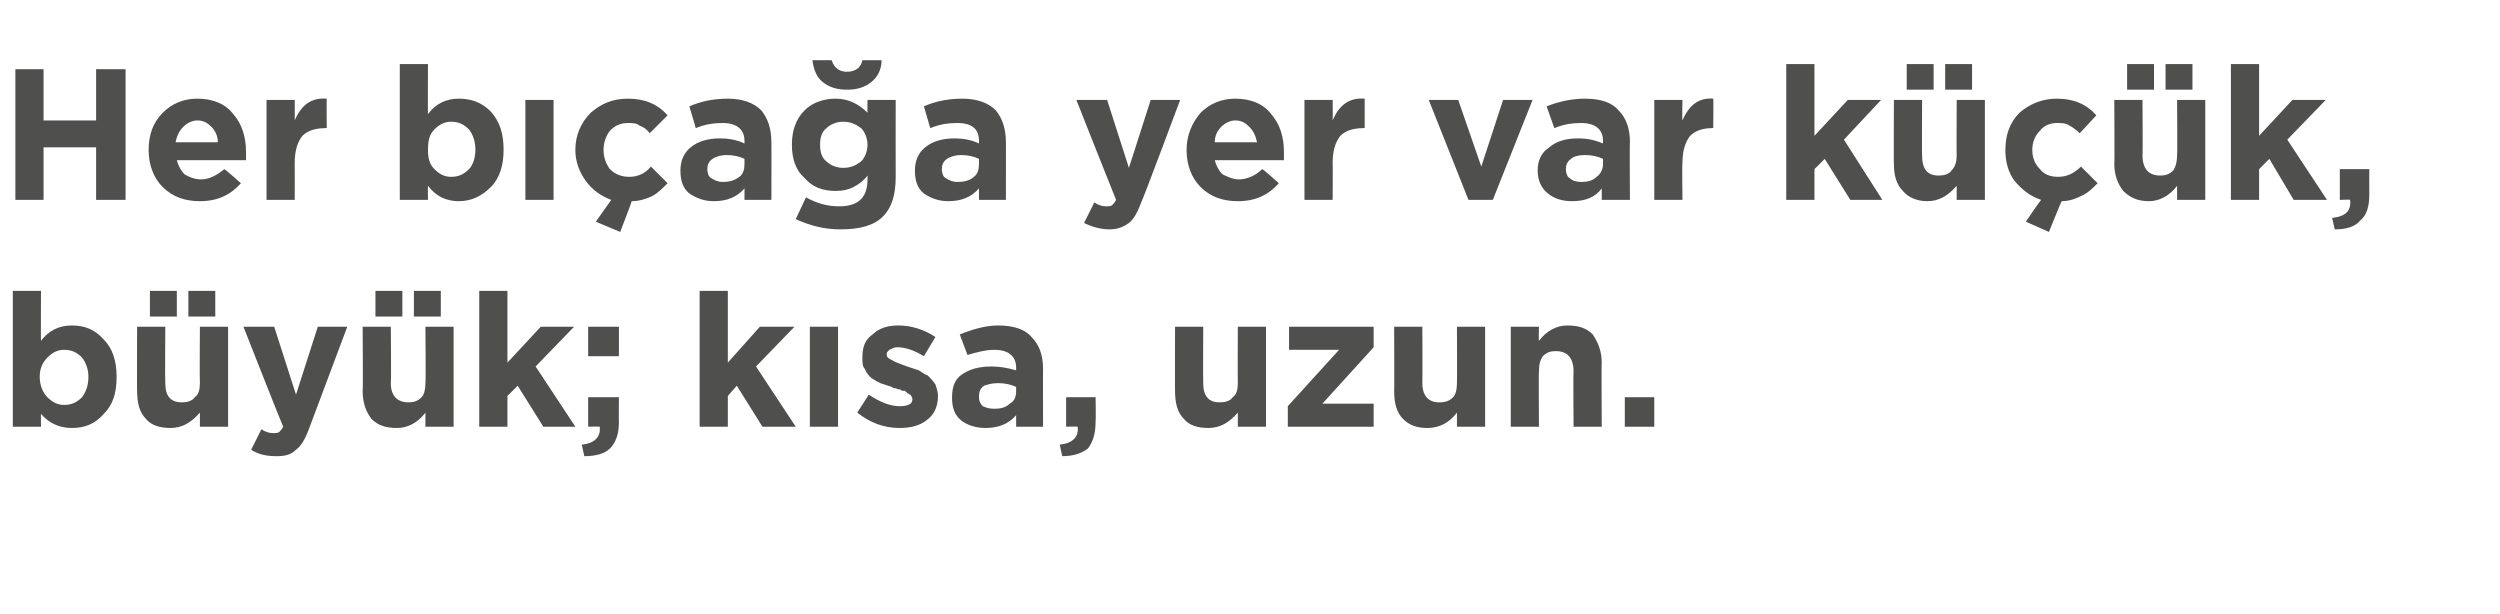
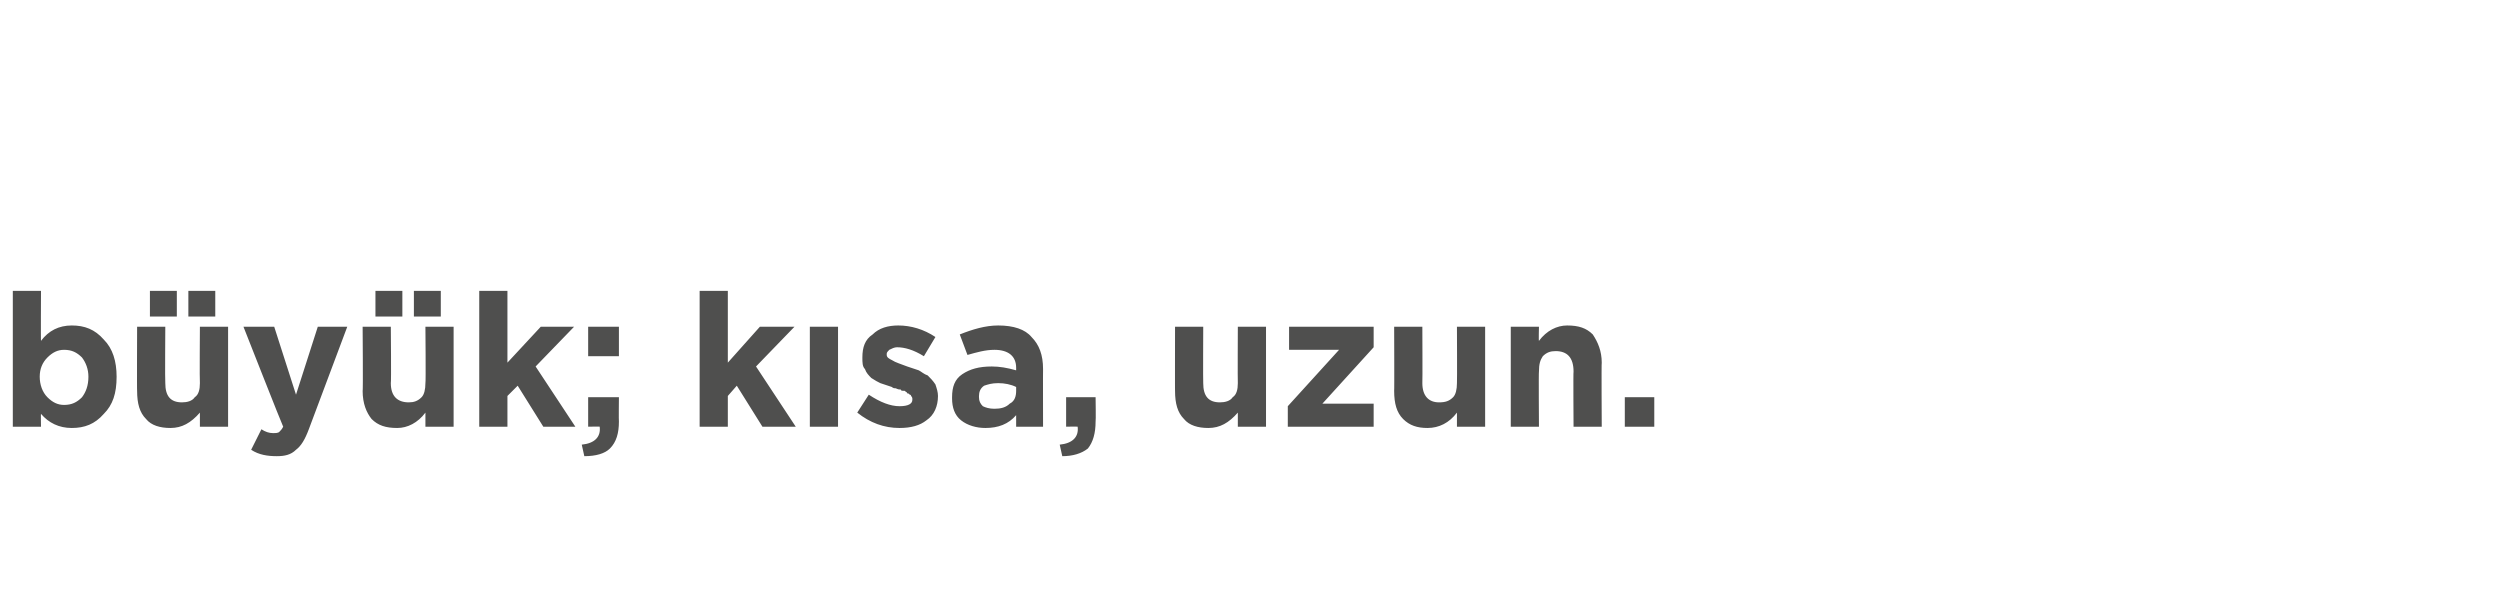
<svg xmlns="http://www.w3.org/2000/svg" version="1.1" width="195.1px" height="47.9px" viewBox="0 -4 195.1 47.9" style="top:-4px">
  <desc>Her b a a yer var k k, b y k; k sa, uzun.</desc>
  <defs />
  <g id="Polygon372943">
    <path d="M 5.6 29.4 C 4.6 29.4 3.8 29 3.2 28.3 C 3.18 28.26 3.2 29.3 3.2 29.3 L 1 29.3 L 1 18.7 L 3.2 18.7 C 3.2 18.7 3.18 22.64 3.2 22.6 C 3.8 21.8 4.6 21.4 5.6 21.4 C 6.6 21.4 7.4 21.7 8.1 22.5 C 8.8 23.2 9.1 24.2 9.1 25.4 C 9.1 25.4 9.1 25.4 9.1 25.4 C 9.1 26.7 8.8 27.6 8.1 28.3 C 7.4 29.1 6.6 29.4 5.6 29.4 Z M 3.1 25.4 C 3.1 26 3.3 26.6 3.7 27 C 4.1 27.4 4.5 27.6 5 27.6 C 5.6 27.6 6 27.4 6.4 27 C 6.7 26.6 6.9 26.1 6.9 25.4 C 6.9 25.4 6.9 25.4 6.9 25.4 C 6.9 24.8 6.7 24.3 6.4 23.9 C 6 23.5 5.6 23.3 5 23.3 C 4.5 23.3 4.1 23.5 3.7 23.9 C 3.3 24.3 3.1 24.8 3.1 25.4 C 3.15 25.39 3.1 25.4 3.1 25.4 C 3.1 25.4 3.15 25.42 3.1 25.4 Z M 15.6 28.2 C 14.9 29 14.2 29.4 13.3 29.4 C 12.5 29.4 11.8 29.2 11.4 28.7 C 10.9 28.2 10.7 27.5 10.7 26.5 C 10.68 26.55 10.7 21.5 10.7 21.5 L 12.9 21.5 C 12.9 21.5 12.87 25.85 12.9 25.9 C 12.9 26.9 13.3 27.4 14.2 27.4 C 14.6 27.4 15 27.3 15.2 27 C 15.5 26.8 15.6 26.4 15.6 25.9 C 15.57 25.85 15.6 21.5 15.6 21.5 L 17.8 21.5 L 17.8 29.3 L 15.6 29.3 L 15.6 28.2 C 15.6 28.2 15.57 28.18 15.6 28.2 Z M 14.7 20.7 L 14.7 18.7 L 16.8 18.7 L 16.8 20.7 L 14.7 20.7 Z M 11.7 20.7 L 11.7 18.7 L 13.8 18.7 L 13.8 20.7 L 11.7 20.7 Z M 23.1 26.8 L 24.8 21.5 L 27.1 21.5 C 27.1 21.5 24.12 29.46 24.1 29.5 C 23.8 30.3 23.5 30.8 23.1 31.1 C 22.7 31.5 22.2 31.6 21.6 31.6 C 20.9 31.6 20.2 31.5 19.6 31.1 C 19.6 31.1 20.4 29.5 20.4 29.5 C 20.7 29.7 21 29.8 21.3 29.8 C 21.5 29.8 21.7 29.8 21.8 29.7 C 21.9 29.6 22 29.5 22.1 29.3 C 22.07 29.3 19 21.5 19 21.5 L 21.4 21.5 L 23.1 26.8 Z M 33.2 28.2 C 32.6 29 31.8 29.4 31 29.4 C 30.1 29.4 29.5 29.2 29 28.7 C 28.6 28.2 28.3 27.5 28.3 26.5 C 28.34 26.55 28.3 21.5 28.3 21.5 L 30.5 21.5 C 30.5 21.5 30.54 25.85 30.5 25.9 C 30.5 26.9 31 27.4 31.9 27.4 C 32.3 27.4 32.6 27.3 32.9 27 C 33.1 26.8 33.2 26.4 33.2 25.9 C 33.24 25.85 33.2 21.5 33.2 21.5 L 35.4 21.5 L 35.4 29.3 L 33.2 29.3 L 33.2 28.2 C 33.2 28.2 33.24 28.18 33.2 28.2 Z M 32.3 20.7 L 32.3 18.7 L 34.4 18.7 L 34.4 20.7 L 32.3 20.7 Z M 29.3 20.7 L 29.3 18.7 L 31.4 18.7 L 31.4 20.7 L 29.3 20.7 Z M 37.4 29.3 L 37.4 18.7 L 39.6 18.7 L 39.6 24.3 L 42.2 21.5 L 44.8 21.5 L 41.8 24.6 L 44.9 29.3 L 42.4 29.3 L 40.4 26.1 L 39.6 26.9 L 39.6 29.3 L 37.4 29.3 Z M 45.9 23.8 L 45.9 21.5 L 48.3 21.5 L 48.3 23.8 L 45.9 23.8 Z M 45.6 31.6 C 45.6 31.6 45.4 30.7 45.4 30.7 C 46.4 30.6 46.9 30.1 46.8 29.3 C 46.83 29.28 45.9 29.3 45.9 29.3 L 45.9 27 L 48.3 27 C 48.3 27 48.28 28.91 48.3 28.9 C 48.3 29.8 48.1 30.5 47.6 31 C 47.2 31.4 46.5 31.6 45.6 31.6 Z M 54.6 29.3 L 54.6 18.7 L 56.8 18.7 L 56.8 24.3 L 59.3 21.5 L 62 21.5 L 59 24.6 L 62.1 29.3 L 59.5 29.3 L 57.5 26.1 L 56.8 26.9 L 56.8 29.3 L 54.6 29.3 Z M 63.2 29.3 L 63.2 21.5 L 65.4 21.5 L 65.4 29.3 L 63.2 29.3 Z M 70.2 29.4 C 69 29.4 67.9 29 66.9 28.2 C 66.9 28.2 67.8 26.8 67.8 26.8 C 68.7 27.4 69.5 27.7 70.2 27.7 C 70.9 27.7 71.2 27.5 71.2 27.2 C 71.2 27.2 71.2 27.1 71.2 27.1 C 71.2 27.1 71.2 27 71.1 26.9 C 71.1 26.9 71.1 26.8 71 26.8 C 70.9 26.7 70.9 26.7 70.8 26.7 C 70.8 26.6 70.7 26.6 70.6 26.5 C 70.4 26.5 70.3 26.5 70.3 26.4 C 70.2 26.4 70.1 26.4 69.9 26.3 C 69.8 26.3 69.7 26.3 69.6 26.2 C 69.3 26.1 69 26 68.7 25.9 C 68.5 25.8 68.3 25.7 68 25.5 C 67.8 25.3 67.6 25.1 67.5 24.8 C 67.3 24.6 67.3 24.3 67.3 23.9 C 67.3 23.9 67.3 23.9 67.3 23.9 C 67.3 23.1 67.5 22.5 68.1 22.1 C 68.6 21.6 69.3 21.4 70.1 21.4 C 71.1 21.4 72.1 21.7 73 22.3 C 73 22.3 72.1 23.8 72.1 23.8 C 71.3 23.3 70.6 23.1 70 23.1 C 69.8 23.1 69.6 23.2 69.4 23.3 C 69.3 23.4 69.2 23.5 69.2 23.6 C 69.2 23.6 69.2 23.7 69.2 23.7 C 69.2 23.9 69.4 24 69.6 24.1 C 69.9 24.3 70.3 24.4 70.8 24.6 C 71.1 24.7 71.4 24.8 71.7 24.9 C 71.9 25 72.1 25.2 72.4 25.3 C 72.6 25.5 72.8 25.7 73 26 C 73.1 26.3 73.2 26.6 73.2 26.9 C 73.2 26.9 73.2 26.9 73.2 26.9 C 73.2 27.7 72.9 28.4 72.3 28.8 C 71.8 29.2 71.1 29.4 70.2 29.4 Z M 79.3 28.4 C 78.7 29.1 77.9 29.4 76.9 29.4 C 76.2 29.4 75.5 29.2 75 28.8 C 74.5 28.4 74.3 27.8 74.3 27.1 C 74.3 27.1 74.3 27 74.3 27 C 74.3 26.2 74.5 25.6 75.1 25.2 C 75.7 24.8 76.4 24.6 77.4 24.6 C 78 24.6 78.6 24.7 79.3 24.9 C 79.3 24.9 79.3 24.7 79.3 24.7 C 79.3 23.8 78.7 23.3 77.6 23.3 C 76.9 23.3 76.2 23.5 75.5 23.7 C 75.5 23.7 74.9 22.1 74.9 22.1 C 75.9 21.7 76.9 21.4 77.9 21.4 C 79.1 21.4 80 21.7 80.5 22.3 C 81.1 22.9 81.4 23.7 81.4 24.8 C 81.39 24.78 81.4 29.3 81.4 29.3 L 79.3 29.3 L 79.3 28.4 C 79.3 28.4 79.26 28.44 79.3 28.4 Z M 77.6 27.9 C 78.1 27.9 78.5 27.8 78.8 27.5 C 79.2 27.3 79.3 26.9 79.3 26.5 C 79.3 26.5 79.3 26.2 79.3 26.2 C 78.9 26 78.4 25.9 77.9 25.9 C 77.4 25.9 77.1 26 76.8 26.1 C 76.5 26.3 76.4 26.6 76.4 26.9 C 76.4 26.9 76.4 27 76.4 27 C 76.4 27.3 76.5 27.5 76.7 27.7 C 76.9 27.8 77.2 27.9 77.6 27.9 Z M 82.9 31.6 C 82.9 31.6 82.7 30.7 82.7 30.7 C 83.7 30.6 84.2 30.1 84.1 29.3 C 84.09 29.28 83.2 29.3 83.2 29.3 L 83.2 27 L 85.5 27 C 85.5 27 85.53 28.91 85.5 28.9 C 85.5 29.8 85.3 30.5 84.9 31 C 84.4 31.4 83.7 31.6 82.9 31.6 Z M 96.6 28.2 C 95.9 29 95.2 29.4 94.3 29.4 C 93.5 29.4 92.8 29.2 92.4 28.7 C 91.9 28.2 91.7 27.5 91.7 26.5 C 91.69 26.55 91.7 21.5 91.7 21.5 L 93.9 21.5 C 93.9 21.5 93.88 25.85 93.9 25.9 C 93.9 26.9 94.3 27.4 95.2 27.4 C 95.6 27.4 96 27.3 96.2 27 C 96.5 26.8 96.6 26.4 96.6 25.9 C 96.58 25.85 96.6 21.5 96.6 21.5 L 98.8 21.5 L 98.8 29.3 L 96.6 29.3 L 96.6 28.2 C 96.6 28.2 96.58 28.18 96.6 28.2 Z M 100.5 29.3 L 100.5 27.7 L 104.5 23.3 L 100.6 23.3 L 100.6 21.5 L 107.2 21.5 L 107.2 23.1 L 103.2 27.5 L 107.2 27.5 L 107.2 29.3 L 100.5 29.3 Z M 113.7 28.2 C 113.1 29 112.3 29.4 111.4 29.4 C 110.6 29.4 110 29.2 109.5 28.7 C 109 28.2 108.8 27.5 108.8 26.5 C 108.82 26.55 108.8 21.5 108.8 21.5 L 111 21.5 C 111 21.5 111.02 25.85 111 25.9 C 111 26.9 111.5 27.4 112.3 27.4 C 112.8 27.4 113.1 27.3 113.4 27 C 113.6 26.8 113.7 26.4 113.7 25.9 C 113.72 25.85 113.7 21.5 113.7 21.5 L 115.9 21.5 L 115.9 29.3 L 113.7 29.3 L 113.7 28.2 C 113.7 28.2 113.72 28.18 113.7 28.2 Z M 117.9 29.3 L 117.9 21.5 L 120.1 21.5 C 120.1 21.5 120.07 22.63 120.1 22.6 C 120.7 21.8 121.5 21.4 122.3 21.4 C 123.2 21.4 123.8 21.6 124.3 22.1 C 124.7 22.7 125 23.4 125 24.3 C 124.97 24.26 125 29.3 125 29.3 L 122.8 29.3 C 122.8 29.3 122.77 24.96 122.8 25 C 122.8 23.9 122.3 23.4 121.4 23.4 C 121 23.4 120.7 23.5 120.4 23.8 C 120.2 24.1 120.1 24.4 120.1 25 C 120.07 24.96 120.1 29.3 120.1 29.3 L 117.9 29.3 Z M 126.8 29.3 L 126.8 27 L 129.1 27 L 129.1 29.3 L 126.8 29.3 Z " stroke="none" fill="#4f4f4e" />
  </g>
  <g id="Polygon372942">
-     <path d="M 1.2 11.6 L 1.2 1.4 L 3.4 1.4 L 3.4 5.4 L 7.5 5.4 L 7.5 1.4 L 9.8 1.4 L 9.8 11.6 L 7.5 11.6 L 7.5 7.5 L 3.4 7.5 L 3.4 11.6 L 1.2 11.6 Z M 18.8 10.3 C 18 11.2 17 11.7 15.6 11.7 C 14.5 11.7 13.5 11.4 12.7 10.6 C 12 9.9 11.6 8.9 11.6 7.7 C 11.6 7.7 11.6 7.7 11.6 7.7 C 11.6 6.6 11.9 5.6 12.7 4.8 C 13.4 4.1 14.3 3.7 15.4 3.7 C 16.6 3.7 17.6 4.1 18.2 4.9 C 18.9 5.7 19.2 6.7 19.2 7.9 C 19.2 8 19.2 8.2 19.2 8.5 C 19.2 8.5 13.8 8.5 13.8 8.5 C 13.9 8.9 14.1 9.3 14.4 9.6 C 14.7 9.8 15.2 10 15.7 10 C 16.3 10 16.9 9.7 17.5 9.2 C 17.54 9.17 18.8 10.3 18.8 10.3 C 18.8 10.3 18.79 10.29 18.8 10.3 Z M 13.7 7.1 C 13.7 7.1 17 7.1 17 7.1 C 17 6.6 16.8 6.2 16.5 5.9 C 16.2 5.6 15.9 5.4 15.4 5.4 C 15 5.4 14.6 5.6 14.3 5.9 C 14 6.2 13.8 6.6 13.7 7.1 Z M 20.8 11.6 L 20.8 3.8 L 23 3.8 C 23 3.8 23.01 5.37 23 5.4 C 23.5 4.2 24.3 3.6 25.5 3.7 C 25.48 3.67 25.5 6 25.5 6 C 25.5 6 25.37 5.97 25.4 6 C 24.6 6 24 6.2 23.6 6.6 C 23.2 7.1 23 7.8 23 8.7 C 23.01 8.7 23 11.6 23 11.6 L 20.8 11.6 Z M 35.8 11.7 C 34.8 11.7 34 11.3 33.4 10.5 C 33.38 10.55 33.4 11.6 33.4 11.6 L 31.2 11.6 L 31.2 1 L 33.4 1 C 33.4 1 33.38 4.93 33.4 4.9 C 34 4.1 34.8 3.7 35.8 3.7 C 36.8 3.7 37.6 4 38.3 4.7 C 39 5.5 39.3 6.4 39.3 7.7 C 39.3 7.7 39.3 7.7 39.3 7.7 C 39.3 8.9 39 9.9 38.3 10.6 C 37.6 11.3 36.8 11.7 35.8 11.7 Z M 33.4 7.7 C 33.4 8.3 33.5 8.8 33.9 9.2 C 34.3 9.6 34.7 9.8 35.2 9.8 C 35.8 9.8 36.2 9.6 36.6 9.2 C 36.9 8.9 37.1 8.3 37.1 7.7 C 37.1 7.7 37.1 7.7 37.1 7.7 C 37.1 7 36.9 6.5 36.6 6.1 C 36.2 5.7 35.8 5.5 35.2 5.5 C 34.7 5.5 34.3 5.7 33.9 6.1 C 33.5 6.5 33.4 7 33.4 7.7 C 33.36 7.67 33.4 7.7 33.4 7.7 C 33.4 7.7 33.36 7.7 33.4 7.7 Z M 41 11.6 L 41 3.8 L 43.2 3.8 L 43.2 11.6 L 41 11.6 Z M 48.4 14.1 L 46.5 13.3 C 46.5 13.3 47.73 11.56 47.7 11.6 C 46.9 11.3 46.2 10.8 45.7 10.1 C 45.2 9.4 44.9 8.6 44.9 7.7 C 44.9 7.7 44.9 7.7 44.9 7.7 C 44.9 6.6 45.3 5.6 46.1 4.8 C 46.9 4.1 47.8 3.7 49 3.7 C 50.3 3.7 51.3 4.1 52.1 5 C 52.1 5 50.7 6.4 50.7 6.4 C 50.5 6.1 50.2 5.9 49.9 5.8 C 49.7 5.6 49.3 5.6 49 5.6 C 48.4 5.6 48 5.8 47.6 6.2 C 47.3 6.6 47.1 7.1 47.1 7.7 C 47.1 7.7 47.1 7.7 47.1 7.7 C 47.1 8.3 47.3 8.8 47.6 9.2 C 48 9.6 48.5 9.8 49.1 9.8 C 49.7 9.8 50.3 9.6 50.8 9 C 50.8 9 52.1 10.3 52.1 10.3 C 51.7 10.7 51.3 11.1 50.9 11.3 C 50.5 11.5 49.9 11.7 49.3 11.7 C 49.32 11.72 48.4 14.1 48.4 14.1 Z M 58.1 10.7 C 57.5 11.4 56.7 11.7 55.7 11.7 C 55 11.7 54.4 11.5 53.8 11.1 C 53.3 10.7 53.1 10.1 53.1 9.3 C 53.1 9.3 53.1 9.3 53.1 9.3 C 53.1 8.5 53.4 7.9 53.9 7.5 C 54.5 7 55.3 6.8 56.2 6.8 C 56.8 6.8 57.5 6.9 58.1 7.2 C 58.1 7.2 58.1 7 58.1 7 C 58.1 6.1 57.5 5.6 56.4 5.6 C 55.7 5.6 55 5.7 54.3 6 C 54.3 6 53.8 4.3 53.8 4.3 C 54.7 3.9 55.7 3.7 56.8 3.7 C 57.9 3.7 58.8 4 59.4 4.6 C 59.9 5.2 60.2 6 60.2 7.1 C 60.21 7.06 60.2 11.6 60.2 11.6 L 58.1 11.6 L 58.1 10.7 C 58.1 10.7 58.09 10.72 58.1 10.7 Z M 56.4 10.2 C 56.9 10.2 57.3 10.1 57.7 9.8 C 58 9.6 58.1 9.2 58.1 8.8 C 58.1 8.8 58.1 8.4 58.1 8.4 C 57.7 8.2 57.2 8.1 56.7 8.1 C 56.3 8.1 55.9 8.2 55.6 8.4 C 55.3 8.6 55.2 8.9 55.2 9.2 C 55.2 9.2 55.2 9.2 55.2 9.2 C 55.2 9.5 55.3 9.8 55.5 9.9 C 55.8 10.1 56.1 10.2 56.4 10.2 Z M 68.9 12.9 C 68.2 13.6 67.1 13.9 65.6 13.9 C 64.3 13.9 63.2 13.6 62.1 13.1 C 62.1 13.1 62.9 11.4 62.9 11.4 C 63.8 11.9 64.6 12.1 65.5 12.1 C 67 12.1 67.7 11.4 67.7 10 C 67.7 10 67.7 9.7 67.7 9.7 C 67.4 10.1 67 10.4 66.6 10.6 C 66.2 10.8 65.8 10.9 65.2 10.9 C 64.2 10.9 63.4 10.6 62.8 9.9 C 62.1 9.3 61.8 8.4 61.8 7.3 C 61.8 7.3 61.8 7.3 61.8 7.3 C 61.8 6.2 62.1 5.3 62.8 4.6 C 63.4 4 64.3 3.7 65.2 3.7 C 66.2 3.7 67 4.1 67.7 4.8 C 67.69 4.82 67.7 3.8 67.7 3.8 L 69.9 3.8 C 69.9 3.8 69.89 9.81 69.9 9.8 C 69.9 11.2 69.6 12.2 68.9 12.9 C 68.9 12.9 68.9 12.9 68.9 12.9 Z M 64 7.3 C 64 7.8 64.1 8.3 64.5 8.6 C 64.8 8.9 65.3 9.1 65.8 9.1 C 66.4 9.1 66.8 8.9 67.2 8.6 C 67.5 8.3 67.7 7.8 67.7 7.3 C 67.7 7.3 67.7 7.3 67.7 7.3 C 67.7 6.8 67.5 6.3 67.2 6 C 66.8 5.7 66.4 5.5 65.8 5.5 C 65.3 5.5 64.8 5.7 64.5 6 C 64.1 6.3 64 6.8 64 7.3 C 63.95 7.28 64 7.3 64 7.3 C 64 7.3 63.95 7.31 64 7.3 Z M 68.8 0.7 C 68.8 1.4 68.5 2 68 2.4 C 67.5 2.8 66.9 3 66.1 3 C 65.3 3 64.7 2.8 64.2 2.4 C 63.7 2 63.5 1.4 63.4 0.7 C 63.4 0.7 64.9 0.7 64.9 0.7 C 65.1 1.3 65.5 1.6 66.1 1.6 C 66.7 1.6 67.2 1.3 67.3 0.7 C 67.35 0.69 68.8 0.7 68.8 0.7 C 68.8 0.7 68.82 0.69 68.8 0.7 Z M 76.4 10.7 C 75.8 11.4 75 11.7 74 11.7 C 73.3 11.7 72.7 11.5 72.1 11.1 C 71.6 10.7 71.4 10.1 71.4 9.3 C 71.4 9.3 71.4 9.3 71.4 9.3 C 71.4 8.5 71.7 7.9 72.2 7.5 C 72.8 7 73.6 6.8 74.5 6.8 C 75.1 6.8 75.8 6.9 76.4 7.2 C 76.4 7.2 76.4 7 76.4 7 C 76.4 6.1 75.9 5.6 74.7 5.6 C 74 5.6 73.3 5.7 72.6 6 C 72.6 6 72.1 4.3 72.1 4.3 C 73 3.9 74 3.7 75.1 3.7 C 76.2 3.7 77.1 4 77.7 4.6 C 78.2 5.2 78.5 6 78.5 7.1 C 78.51 7.06 78.5 11.6 78.5 11.6 L 76.4 11.6 L 76.4 10.7 C 76.4 10.7 76.39 10.72 76.4 10.7 Z M 74.7 10.2 C 75.2 10.2 75.7 10.1 76 9.8 C 76.3 9.6 76.4 9.2 76.4 8.8 C 76.4 8.8 76.4 8.4 76.4 8.4 C 76 8.2 75.5 8.1 75 8.1 C 74.6 8.1 74.2 8.2 73.9 8.4 C 73.6 8.6 73.5 8.9 73.5 9.2 C 73.5 9.2 73.5 9.2 73.5 9.2 C 73.5 9.5 73.6 9.8 73.8 9.9 C 74.1 10.1 74.4 10.2 74.7 10.2 Z M 88.1 9.1 L 89.8 3.8 L 92.1 3.8 C 92.1 3.8 89.13 11.74 89.1 11.7 C 88.8 12.5 88.5 13.1 88.1 13.4 C 87.7 13.7 87.2 13.9 86.6 13.9 C 85.9 13.9 85.2 13.7 84.6 13.4 C 84.6 13.4 85.4 11.8 85.4 11.8 C 85.7 12 86 12.1 86.3 12.1 C 86.5 12.1 86.7 12.1 86.8 12 C 86.9 11.9 87 11.8 87.1 11.6 C 87.08 11.59 84 3.8 84 3.8 L 86.4 3.8 L 88.1 9.1 Z M 99.8 10.3 C 99 11.2 98 11.7 96.6 11.7 C 95.5 11.7 94.5 11.4 93.7 10.6 C 93 9.9 92.6 8.9 92.6 7.7 C 92.6 7.7 92.6 7.7 92.6 7.7 C 92.6 6.6 93 5.6 93.7 4.8 C 94.4 4.1 95.3 3.7 96.4 3.7 C 97.6 3.7 98.6 4.1 99.2 4.9 C 99.9 5.7 100.2 6.7 100.2 7.9 C 100.2 8 100.2 8.2 100.2 8.5 C 100.2 8.5 94.8 8.5 94.8 8.5 C 94.9 8.9 95.1 9.3 95.4 9.6 C 95.8 9.8 96.2 10 96.7 10 C 97.3 10 98 9.7 98.5 9.2 C 98.55 9.17 99.8 10.3 99.8 10.3 C 99.8 10.3 99.81 10.29 99.8 10.3 Z M 94.8 7.1 C 94.8 7.1 98.1 7.1 98.1 7.1 C 98 6.6 97.8 6.2 97.5 5.9 C 97.2 5.6 96.9 5.4 96.4 5.4 C 96 5.4 95.6 5.6 95.3 5.9 C 95 6.2 94.8 6.6 94.8 7.1 Z M 101.8 11.6 L 101.8 3.8 L 104 3.8 C 104 3.8 104.02 5.37 104 5.4 C 104.5 4.2 105.3 3.6 106.5 3.7 C 106.5 3.67 106.5 6 106.5 6 C 106.5 6 106.38 5.97 106.4 6 C 105.6 6 105 6.2 104.6 6.6 C 104.2 7.1 104 7.8 104 8.7 C 104.02 8.7 104 11.6 104 11.6 L 101.8 11.6 Z M 114.6 11.6 L 111.5 3.8 L 113.8 3.8 L 115.6 9 L 117.3 3.8 L 119.6 3.8 L 116.5 11.6 L 114.6 11.6 Z M 125 10.7 C 124.5 11.4 123.7 11.7 122.7 11.7 C 121.9 11.7 121.3 11.5 120.8 11.1 C 120.3 10.7 120 10.1 120 9.3 C 120 9.3 120 9.3 120 9.3 C 120 8.5 120.3 7.9 120.9 7.5 C 121.5 7 122.2 6.8 123.2 6.8 C 123.8 6.8 124.4 6.9 125.1 7.2 C 125.1 7.2 125.1 7 125.1 7 C 125.1 6.1 124.5 5.6 123.4 5.6 C 122.7 5.6 122 5.7 121.3 6 C 121.3 6 120.7 4.3 120.7 4.3 C 121.7 3.9 122.7 3.7 123.7 3.7 C 124.9 3.7 125.8 4 126.3 4.6 C 126.9 5.2 127.2 6 127.2 7.1 C 127.17 7.06 127.2 11.6 127.2 11.6 L 125 11.6 L 125 10.7 C 125 10.7 125.04 10.72 125 10.7 Z M 123.4 10.2 C 123.9 10.2 124.3 10.1 124.6 9.8 C 124.9 9.6 125.1 9.2 125.1 8.8 C 125.1 8.8 125.1 8.4 125.1 8.4 C 124.7 8.2 124.2 8.1 123.7 8.1 C 123.2 8.1 122.8 8.2 122.6 8.4 C 122.3 8.6 122.2 8.9 122.2 9.2 C 122.2 9.2 122.2 9.2 122.2 9.2 C 122.2 9.5 122.3 9.8 122.5 9.9 C 122.7 10.1 123 10.2 123.4 10.2 Z M 129.1 11.6 L 129.1 3.8 L 131.3 3.8 C 131.3 3.8 131.26 5.37 131.3 5.4 C 131.8 4.2 132.6 3.6 133.7 3.7 C 133.73 3.67 133.7 6 133.7 6 C 133.7 6 133.61 5.97 133.6 6 C 132.9 6 132.3 6.2 131.9 6.6 C 131.5 7.1 131.3 7.8 131.3 8.7 C 131.26 8.7 131.3 11.6 131.3 11.6 L 129.1 11.6 Z M 139.4 11.6 L 139.4 1 L 141.6 1 L 141.6 6.6 L 144.2 3.8 L 146.8 3.8 L 143.9 6.9 L 146.9 11.6 L 144.4 11.6 L 142.4 8.4 L 141.6 9.2 L 141.6 11.6 L 139.4 11.6 Z M 152.7 10.5 C 152 11.3 151.3 11.7 150.4 11.7 C 149.6 11.7 148.9 11.4 148.5 10.9 C 148 10.4 147.8 9.7 147.8 8.8 C 147.78 8.83 147.8 3.8 147.8 3.8 L 150 3.8 C 150 3.8 149.98 8.13 150 8.1 C 150 9.2 150.4 9.7 151.3 9.7 C 151.7 9.7 152.1 9.6 152.3 9.3 C 152.6 9 152.7 8.6 152.7 8.1 C 152.68 8.13 152.7 3.8 152.7 3.8 L 154.9 3.8 L 154.9 11.6 L 152.7 11.6 L 152.7 10.5 C 152.7 10.5 152.68 10.46 152.7 10.5 Z M 151.8 3 L 151.8 1 L 153.9 1 L 153.9 3 L 151.8 3 Z M 148.8 3 L 148.8 1 L 150.9 1 L 150.9 3 L 148.8 3 Z M 159.9 14.1 L 158.1 13.3 C 158.1 13.3 159.27 11.56 159.3 11.6 C 158.4 11.3 157.8 10.8 157.2 10.1 C 156.7 9.4 156.5 8.6 156.5 7.7 C 156.5 7.7 156.5 7.7 156.5 7.7 C 156.5 6.6 156.8 5.6 157.6 4.8 C 158.4 4.1 159.4 3.7 160.5 3.7 C 161.8 3.7 162.8 4.1 163.6 5 C 163.6 5 162.3 6.4 162.3 6.4 C 162 6.1 161.7 5.9 161.5 5.8 C 161.2 5.6 160.9 5.6 160.5 5.6 C 160 5.6 159.5 5.8 159.2 6.2 C 158.8 6.6 158.6 7.1 158.6 7.7 C 158.6 7.7 158.6 7.7 158.6 7.7 C 158.6 8.3 158.8 8.8 159.2 9.2 C 159.5 9.6 160 9.8 160.6 9.8 C 161.2 9.8 161.8 9.6 162.4 9 C 162.4 9 163.7 10.3 163.7 10.3 C 163.3 10.7 162.9 11.1 162.4 11.3 C 162 11.5 161.5 11.7 160.9 11.7 C 160.85 11.72 159.9 14.1 159.9 14.1 Z M 169.9 10.5 C 169.3 11.3 168.5 11.7 167.7 11.7 C 166.8 11.7 166.2 11.4 165.7 10.9 C 165.3 10.4 165 9.7 165 8.8 C 165.03 8.83 165 3.8 165 3.8 L 167.2 3.8 C 167.2 3.8 167.23 8.13 167.2 8.1 C 167.2 9.2 167.7 9.7 168.6 9.7 C 169 9.7 169.3 9.6 169.6 9.3 C 169.8 9 169.9 8.6 169.9 8.1 C 169.93 8.13 169.9 3.8 169.9 3.8 L 172.1 3.8 L 172.1 11.6 L 169.9 11.6 L 169.9 10.5 C 169.9 10.5 169.93 10.46 169.9 10.5 Z M 169 3 L 169 1 L 171.1 1 L 171.1 3 L 169 3 Z M 166 3 L 166 1 L 168.1 1 L 168.1 3 L 166 3 Z M 174.1 11.6 L 174.1 1 L 176.3 1 L 176.3 6.6 L 178.9 3.8 L 181.5 3.8 L 178.5 6.9 L 181.6 11.6 L 179 11.6 L 177.1 8.4 L 176.3 9.2 L 176.3 11.6 L 174.1 11.6 Z M 182.2 13.9 C 182.2 13.9 182 13 182 13 C 183.1 12.9 183.5 12.4 183.4 11.6 C 183.45 11.56 182.6 11.6 182.6 11.6 L 182.6 9.2 L 184.9 9.2 C 184.9 9.2 184.89 11.2 184.9 11.2 C 184.9 12.1 184.7 12.8 184.2 13.2 C 183.8 13.7 183.1 13.9 182.2 13.9 Z " stroke="none" fill="#4f4f4e" />
-   </g>
+     </g>
</svg>